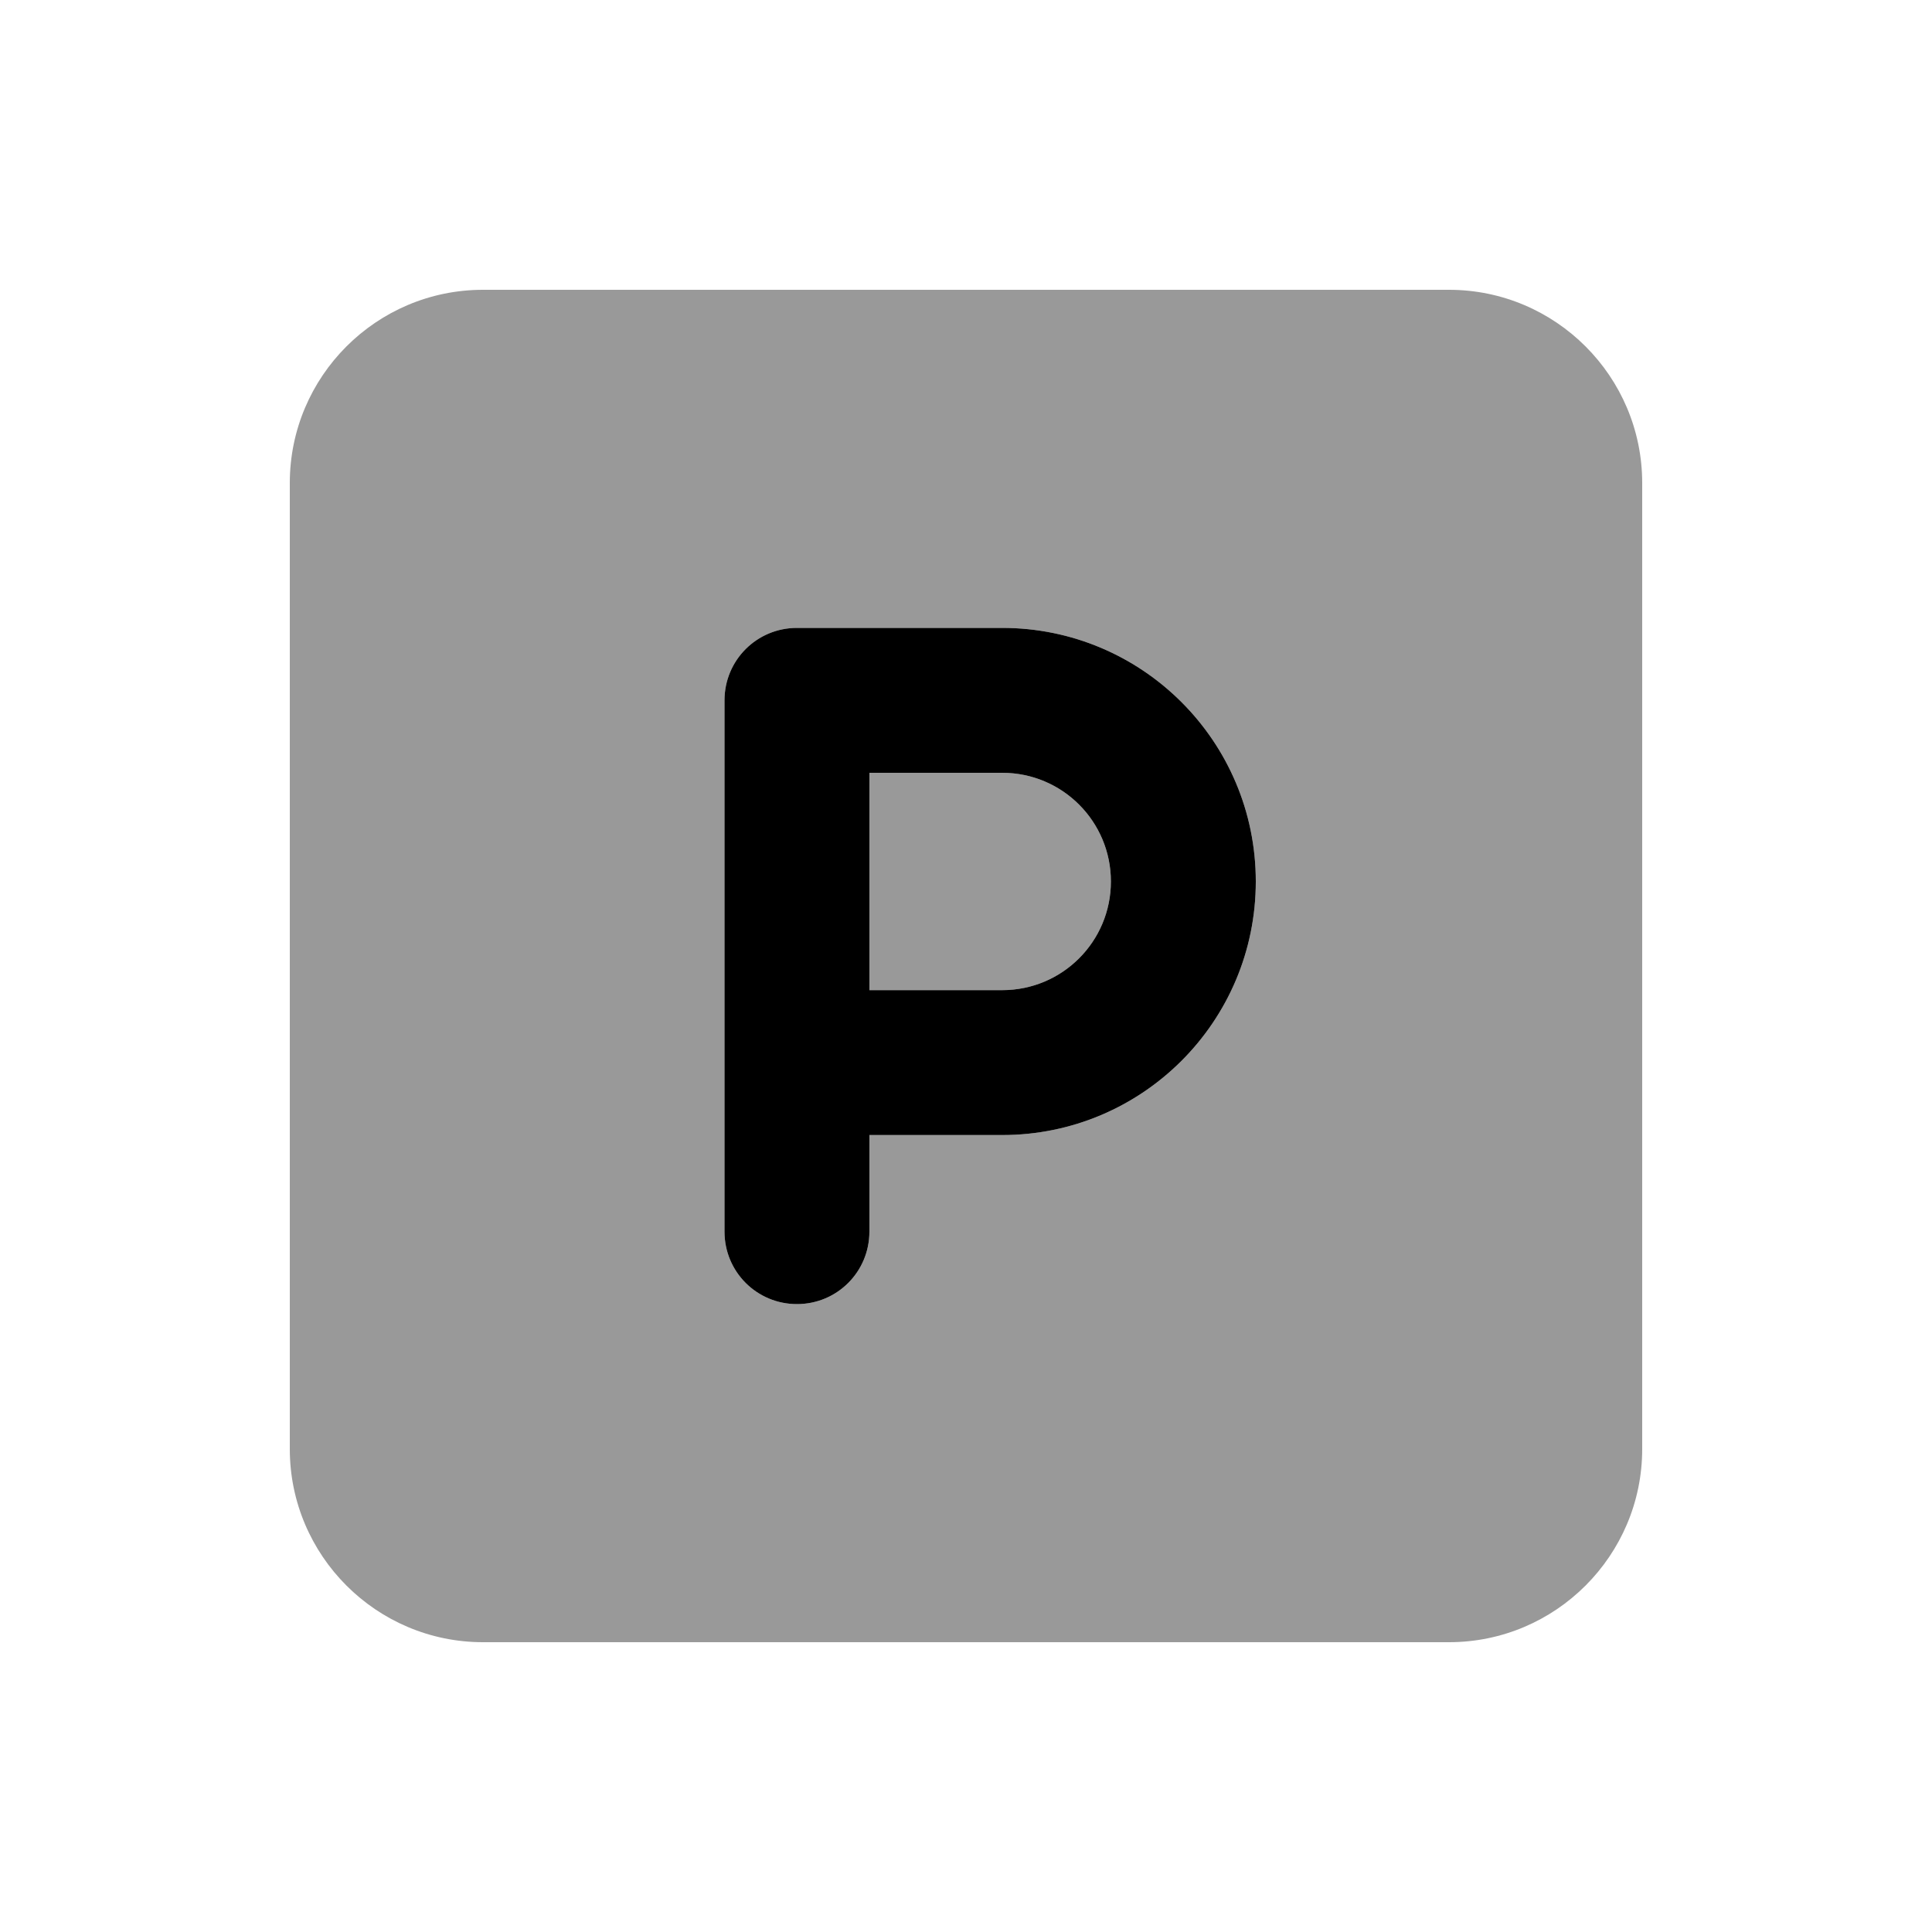
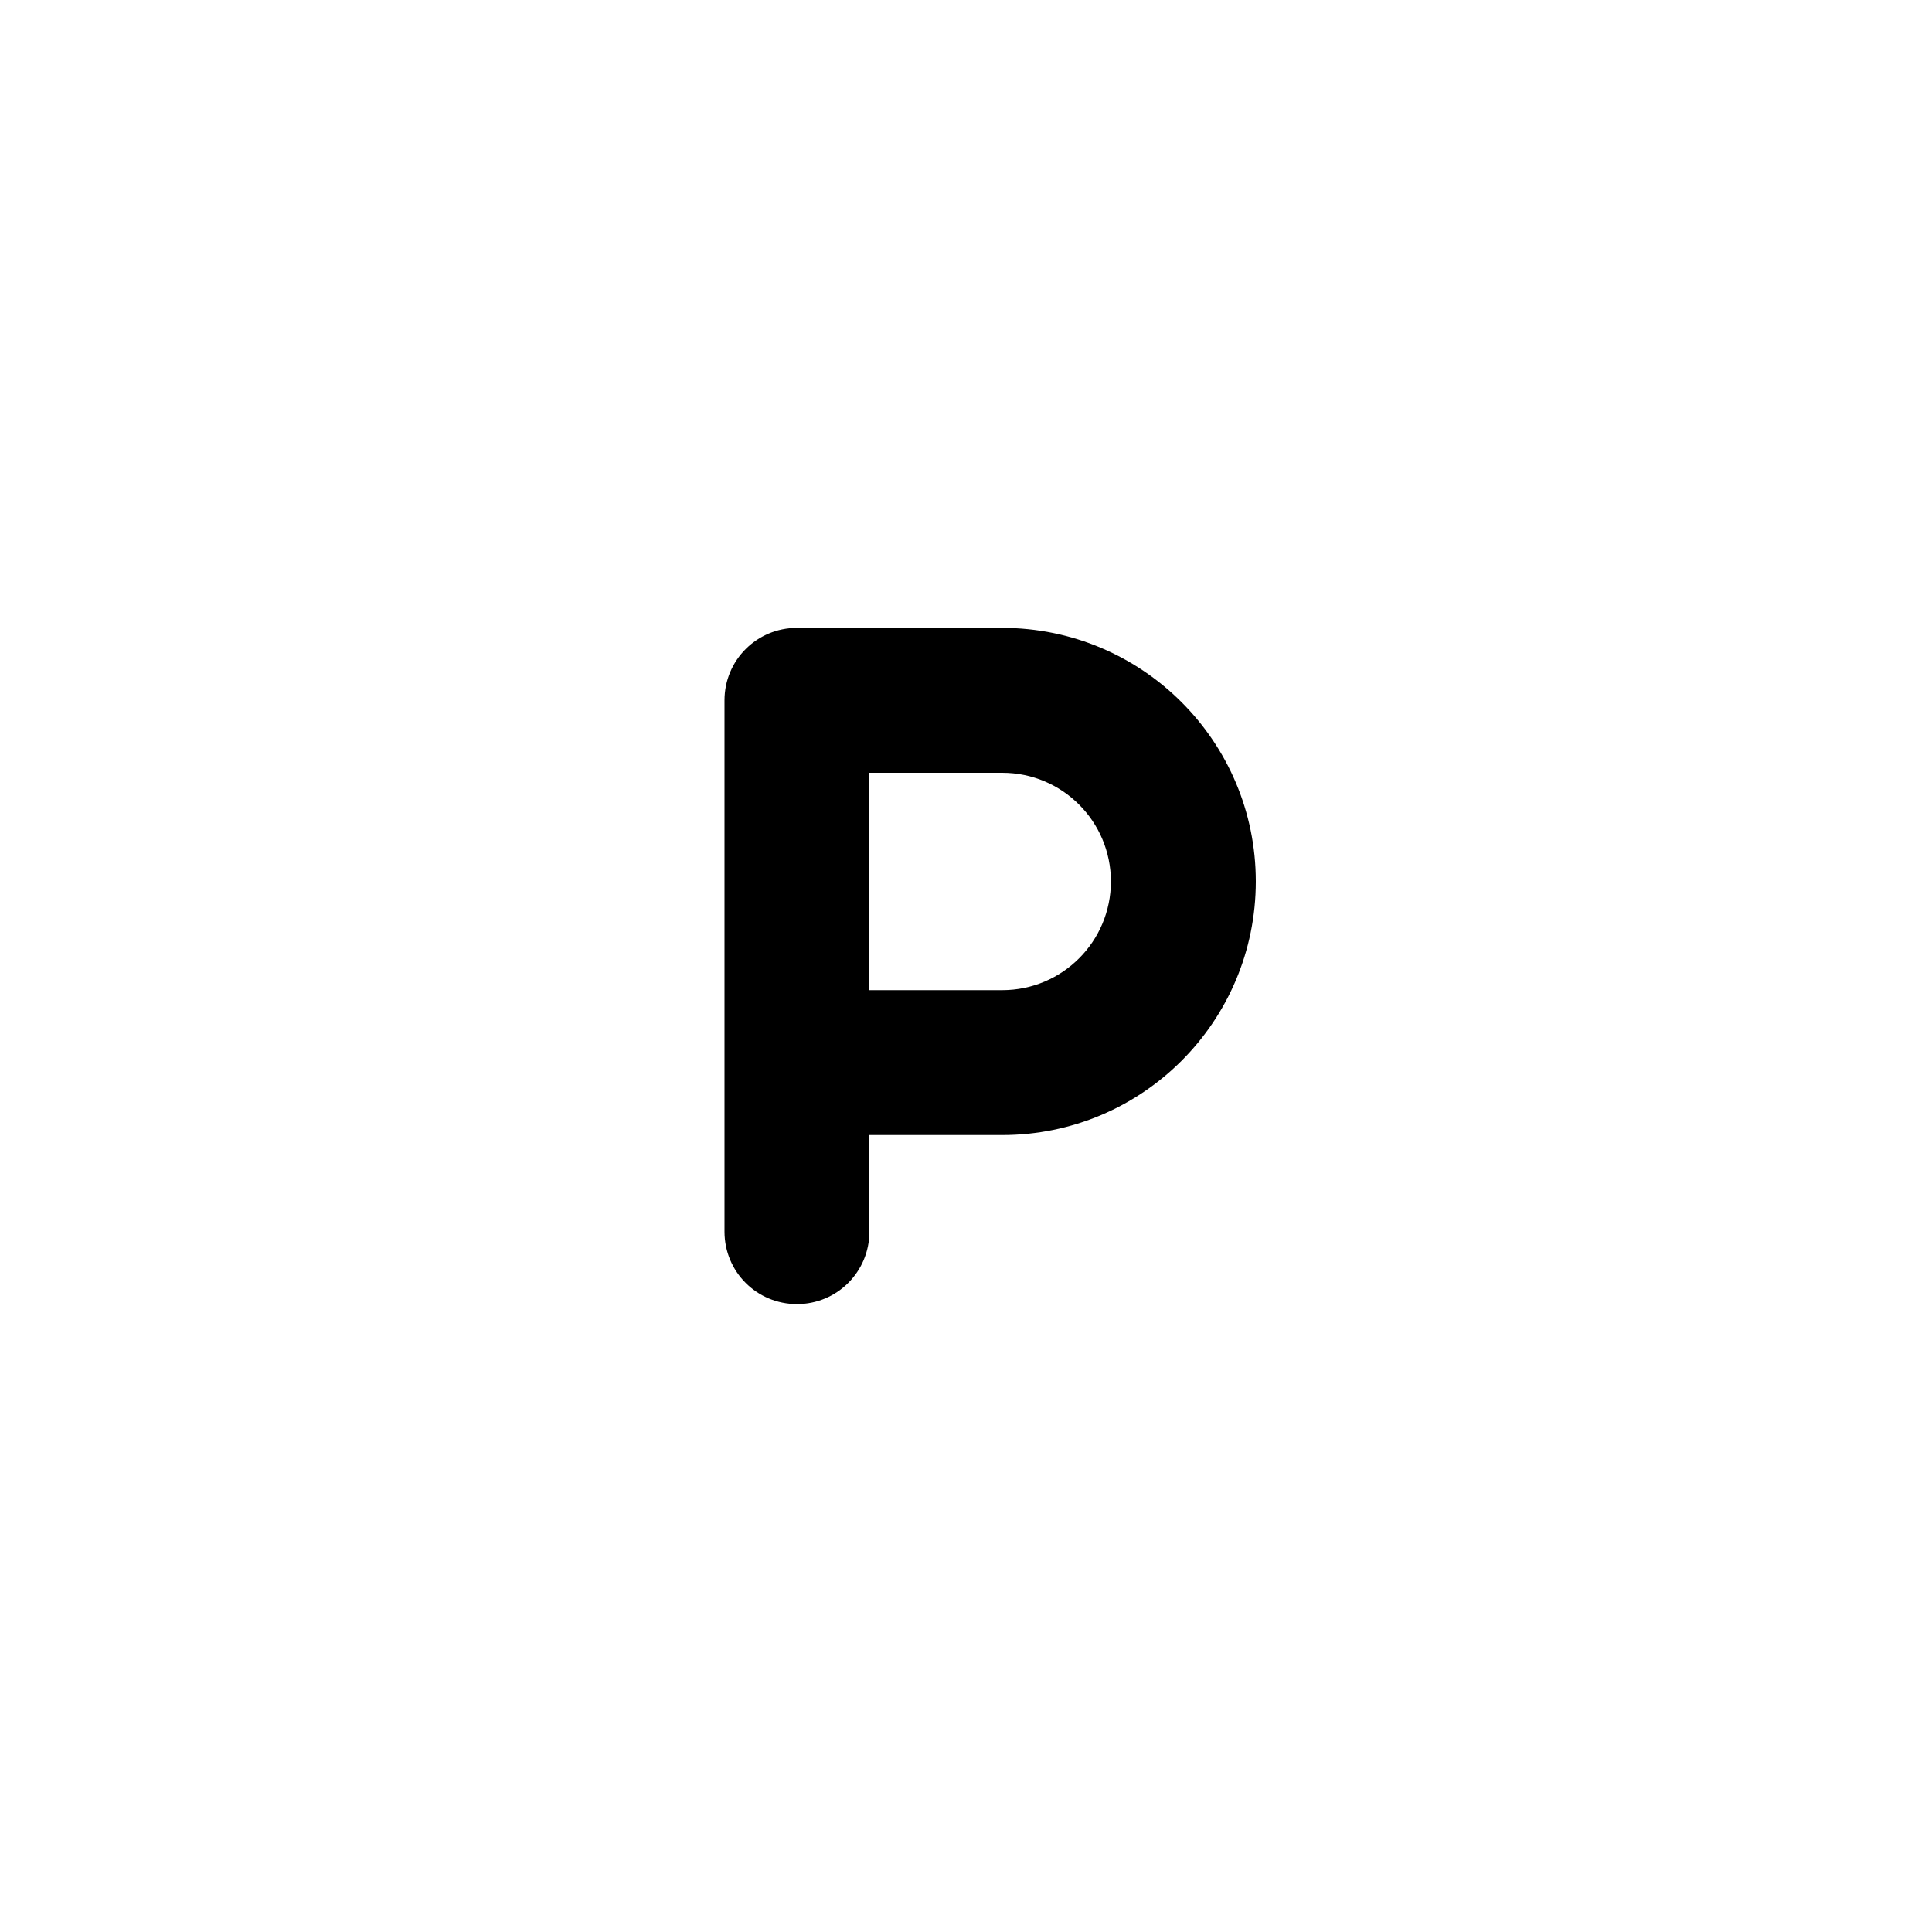
<svg xmlns="http://www.w3.org/2000/svg" viewBox="0 0 640 640">
-   <path opacity=".4" fill="currentColor" d="M96 160L96 480C96 515.3 124.7 544 160 544L480 544C515.3 544 544 515.3 544 480L544 160C544 124.7 515.3 96 480 96L160 96C124.7 96 96 124.7 96 160zM240 232C240 218.7 250.7 208 264 208L332 208C378.4 208 416 245.6 416 292C416 338.4 378.4 376 332 376L288 376L288 408C288 421.3 277.3 432 264 432C250.7 432 240 421.3 240 408L240 232zM288 256L288 328L332 328C351.9 328 368 311.9 368 292C368 272.1 351.9 256 332 256L288 256z" />
  <path fill="currentColor" d="M240 232C240 218.7 250.7 208 264 208L332 208C378.4 208 416 245.6 416 292C416 338.4 378.4 376 332 376L288 376L288 408C288 421.3 277.3 432 264 432C250.7 432 240 421.3 240 408L240 232zM288 328L332 328C351.9 328 368 311.9 368 292C368 272.1 351.9 256 332 256L288 256L288 328z" />
</svg>